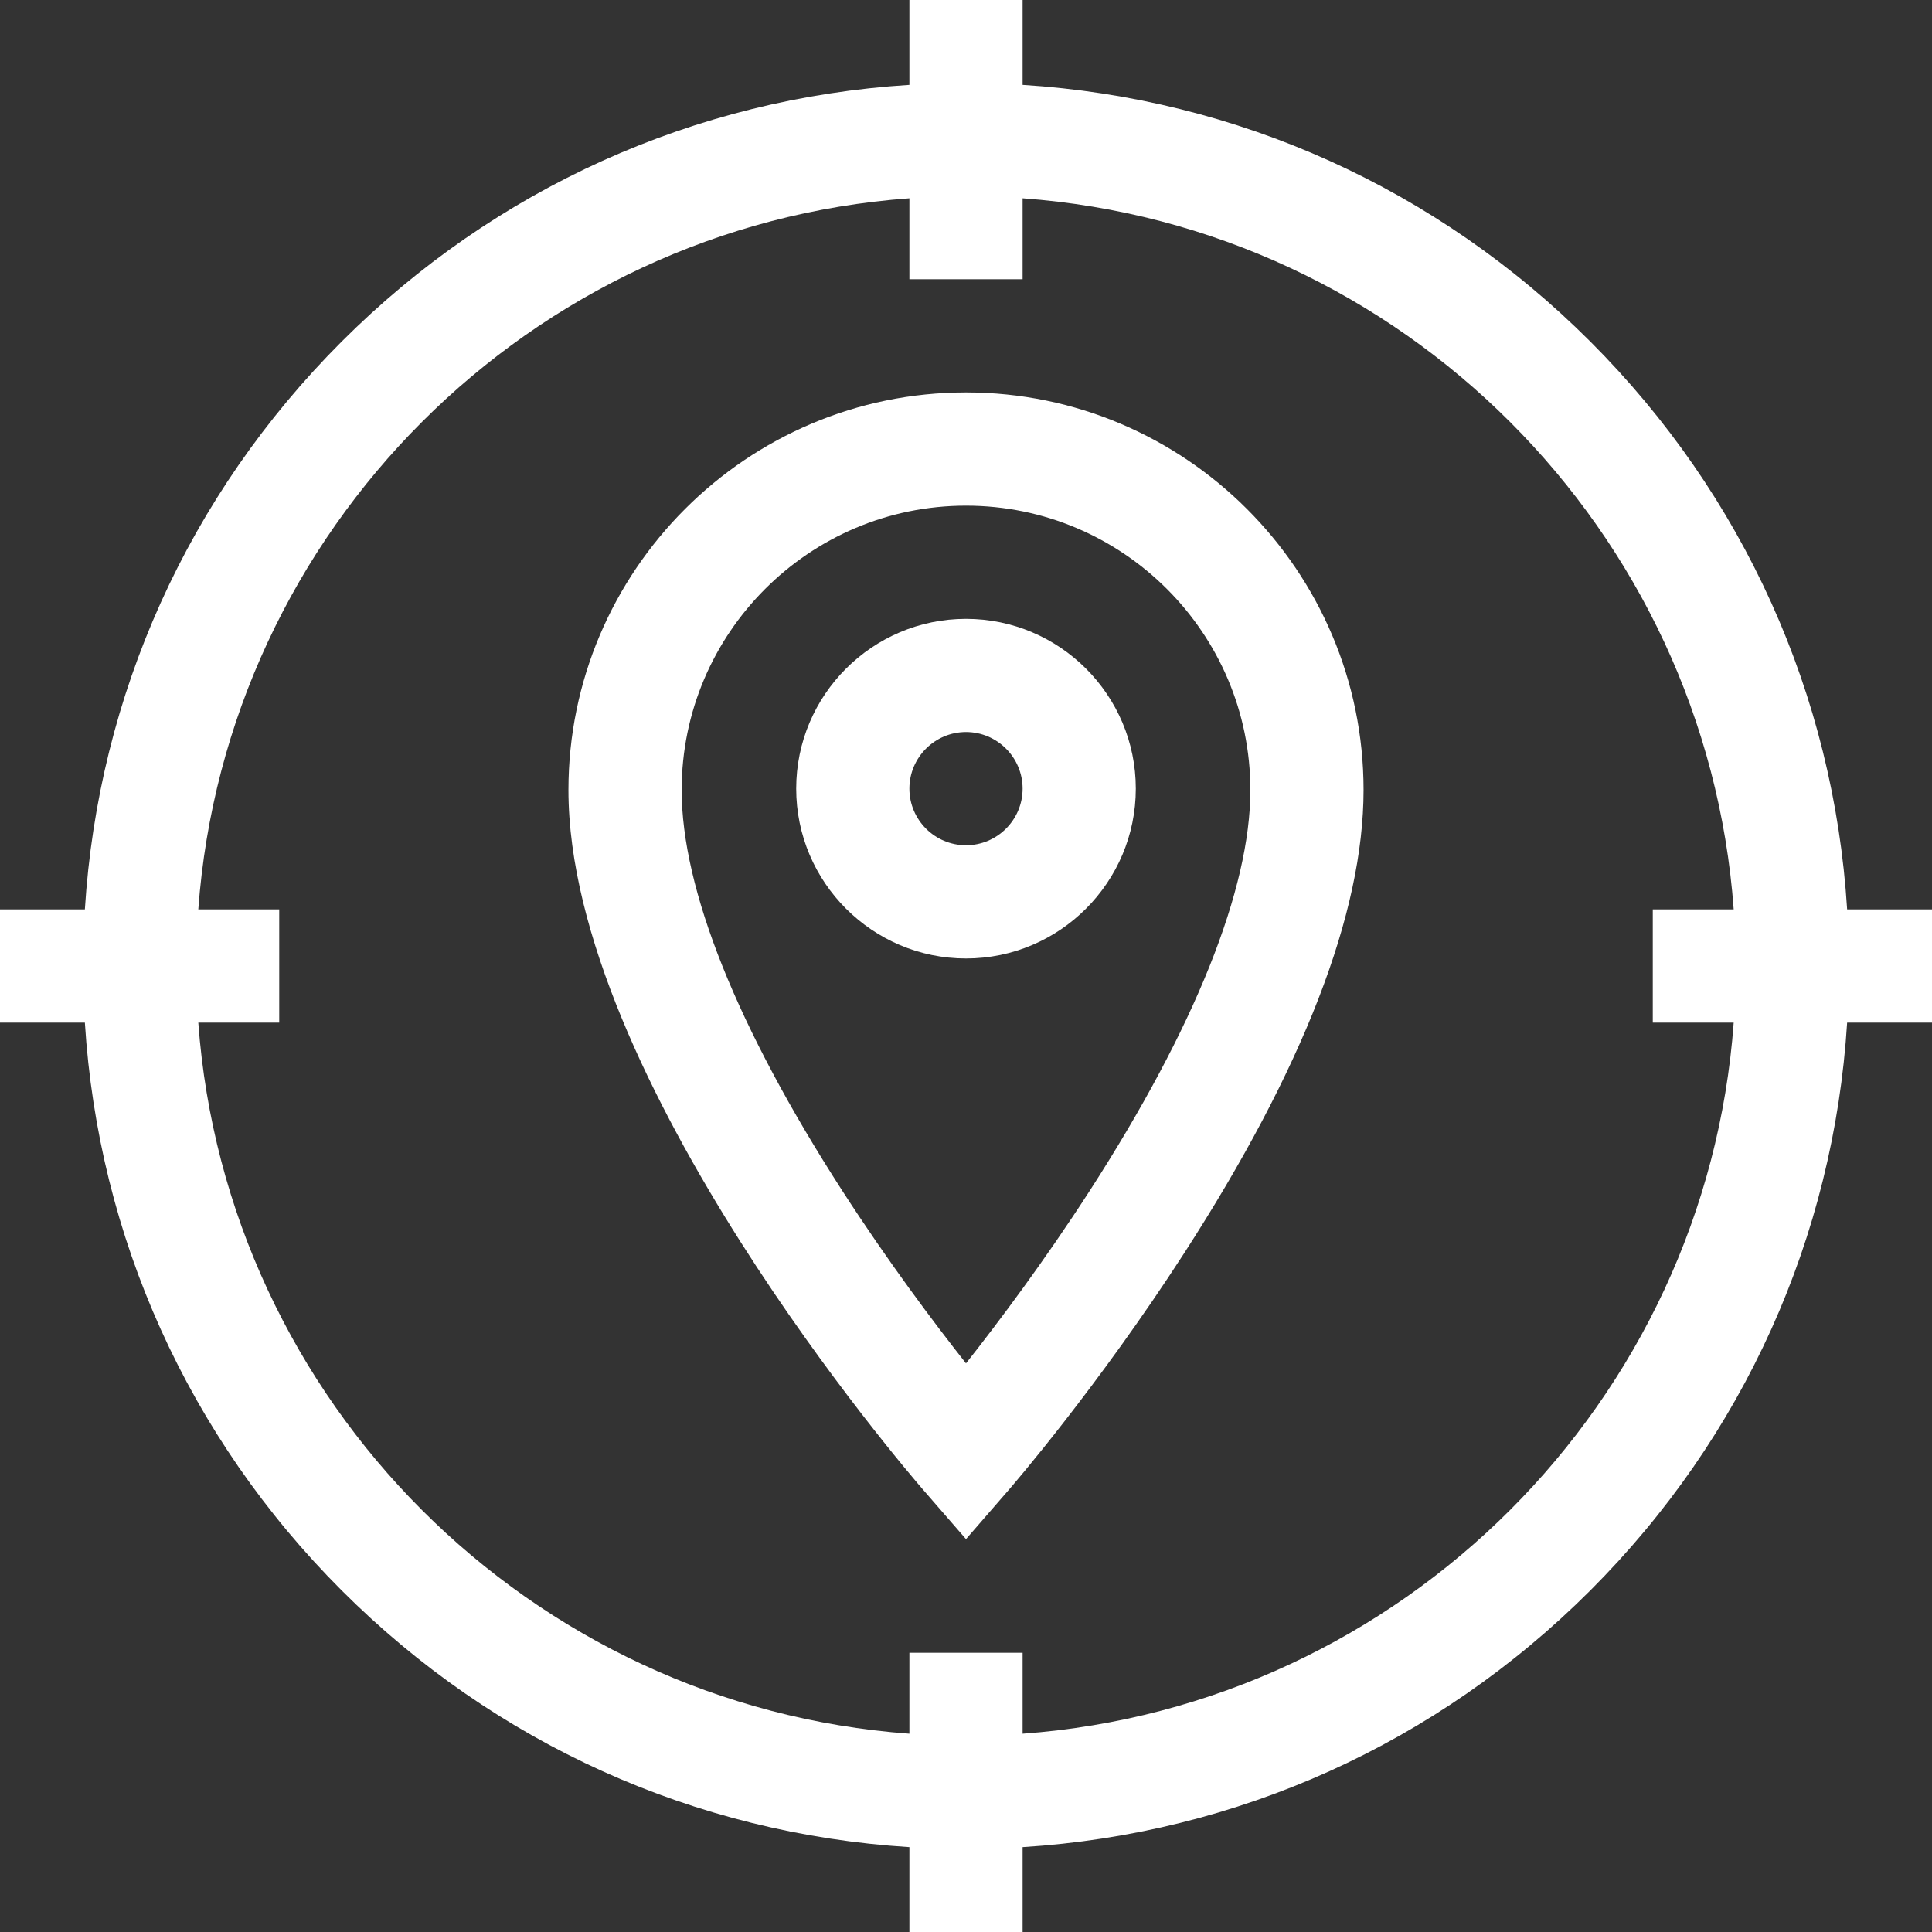
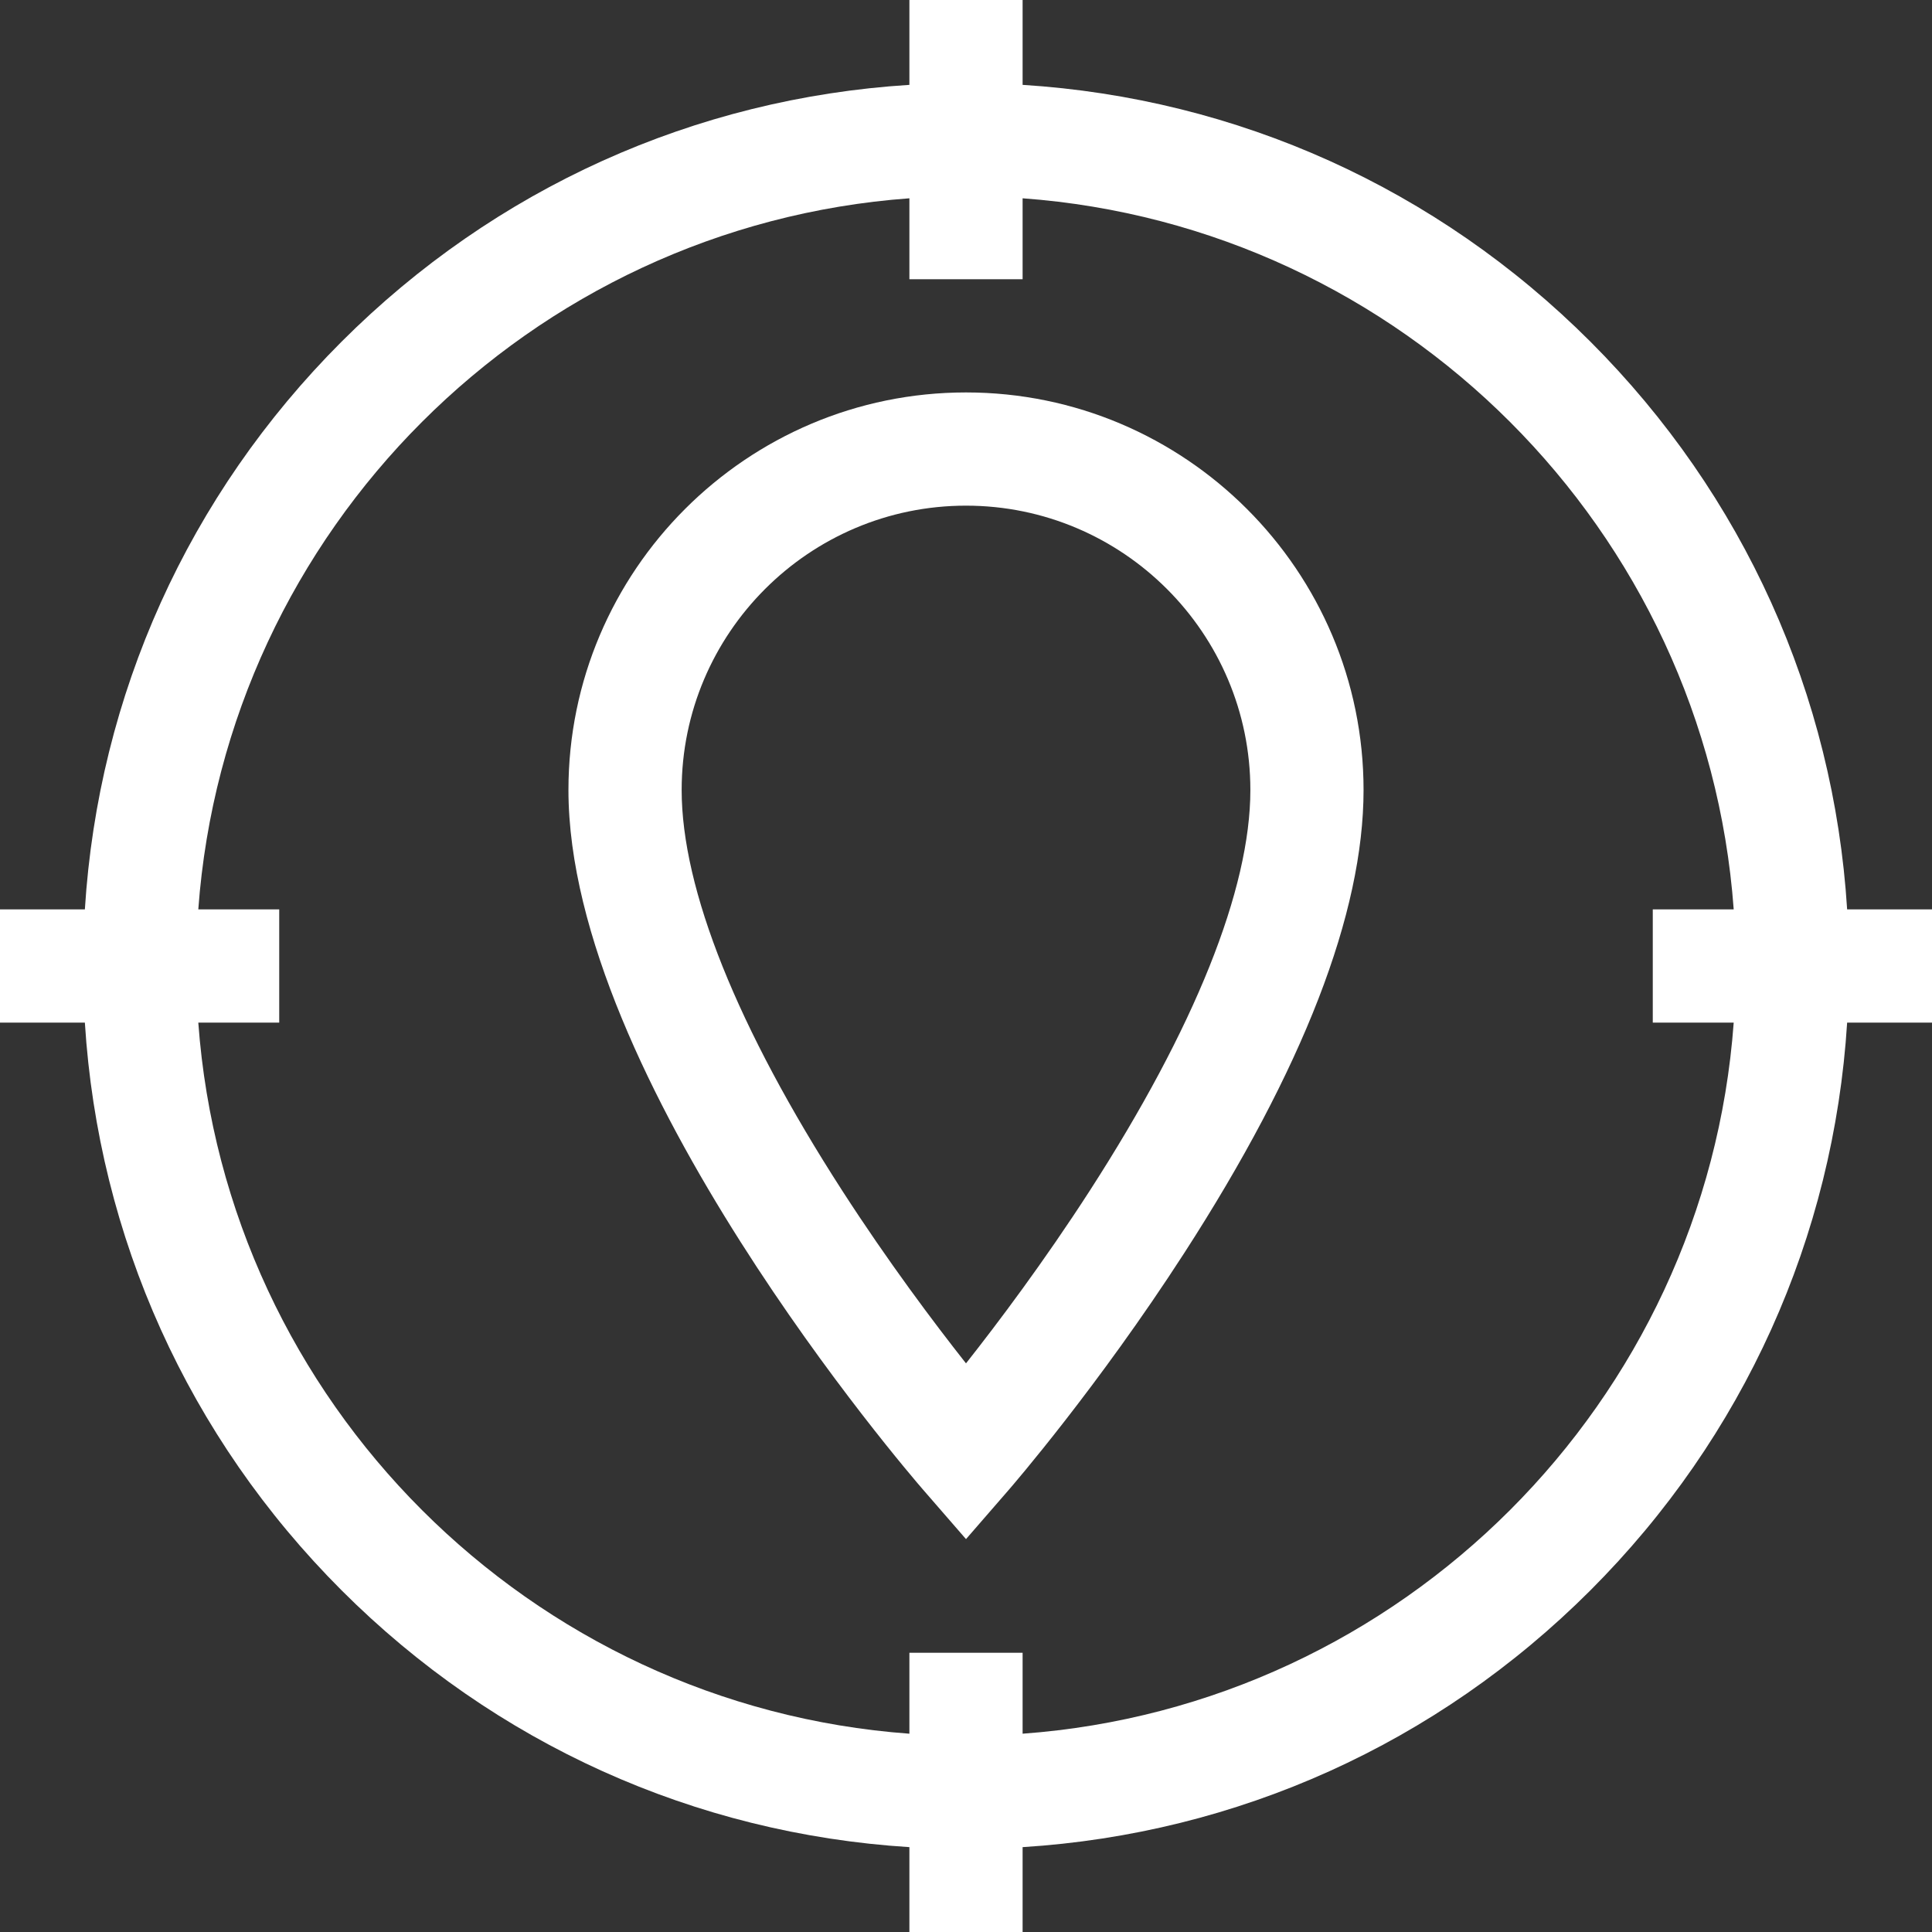
<svg xmlns="http://www.w3.org/2000/svg" width="80" height="80" viewBox="0 0 80 80" fill="none">
  <rect x="0" y="0" width="80" height="80" fill="#333333" stroke="none" />
  <path d="M80 37.656H76.486C75.928 28.772 72.204 20.497 65.854 14.146C59.503 7.796 51.228 4.072 42.344 3.514V0H37.656V3.514C28.772 4.072 20.497 7.796 14.146 14.146C7.796 20.497 4.072 28.772 3.514 37.656H0V42.344H3.514C4.072 51.228 7.796 59.503 14.146 65.854C20.497 72.204 28.772 75.928 37.656 76.486V80H42.344V76.486C51.228 75.928 59.503 72.204 65.854 65.854C72.204 59.503 75.928 51.228 76.486 42.344H80V37.656ZM42.344 71.789V68.438H37.656V71.789C21.945 70.641 9.359 58.056 8.211 42.344H11.562V37.656H8.211C9.359 21.945 21.945 9.359 37.656 8.211V11.562H42.344V8.211C58.055 9.359 70.641 21.945 71.789 37.656H68.438V42.344H71.789C70.641 58.056 58.055 70.641 42.344 71.789Z" fill="white" />
  <path d="M40 16.25C30.923 16.25 23.538 23.635 23.538 32.712C23.538 44.635 37.63 61.002 38.23 61.693L40 63.731L41.77 61.693C41.918 61.522 45.449 57.439 49.028 51.9C53.961 44.265 56.462 37.809 56.462 32.712C56.462 23.635 49.077 16.25 40 16.25ZM45.123 49.307C43.234 52.234 41.328 54.771 40 56.454C38.672 54.771 36.766 52.234 34.878 49.307C30.526 42.56 28.226 36.822 28.226 32.712C28.226 26.22 33.508 20.938 40 20.938C46.493 20.938 51.775 26.22 51.775 32.712C51.775 36.822 49.474 42.56 45.123 49.307Z" fill="white" />
-   <path d="M40 25.625C36.123 25.625 32.969 28.779 32.969 32.656C32.969 36.533 36.123 39.688 40 39.688C43.877 39.688 47.031 36.533 47.031 32.656C47.031 28.779 43.877 25.625 40 25.625ZM40 35C38.708 35 37.656 33.949 37.656 32.656C37.656 31.364 38.708 30.312 40 30.312C41.292 30.312 42.344 31.364 42.344 32.656C42.344 33.949 41.292 35 40 35Z" fill="white" />
</svg>